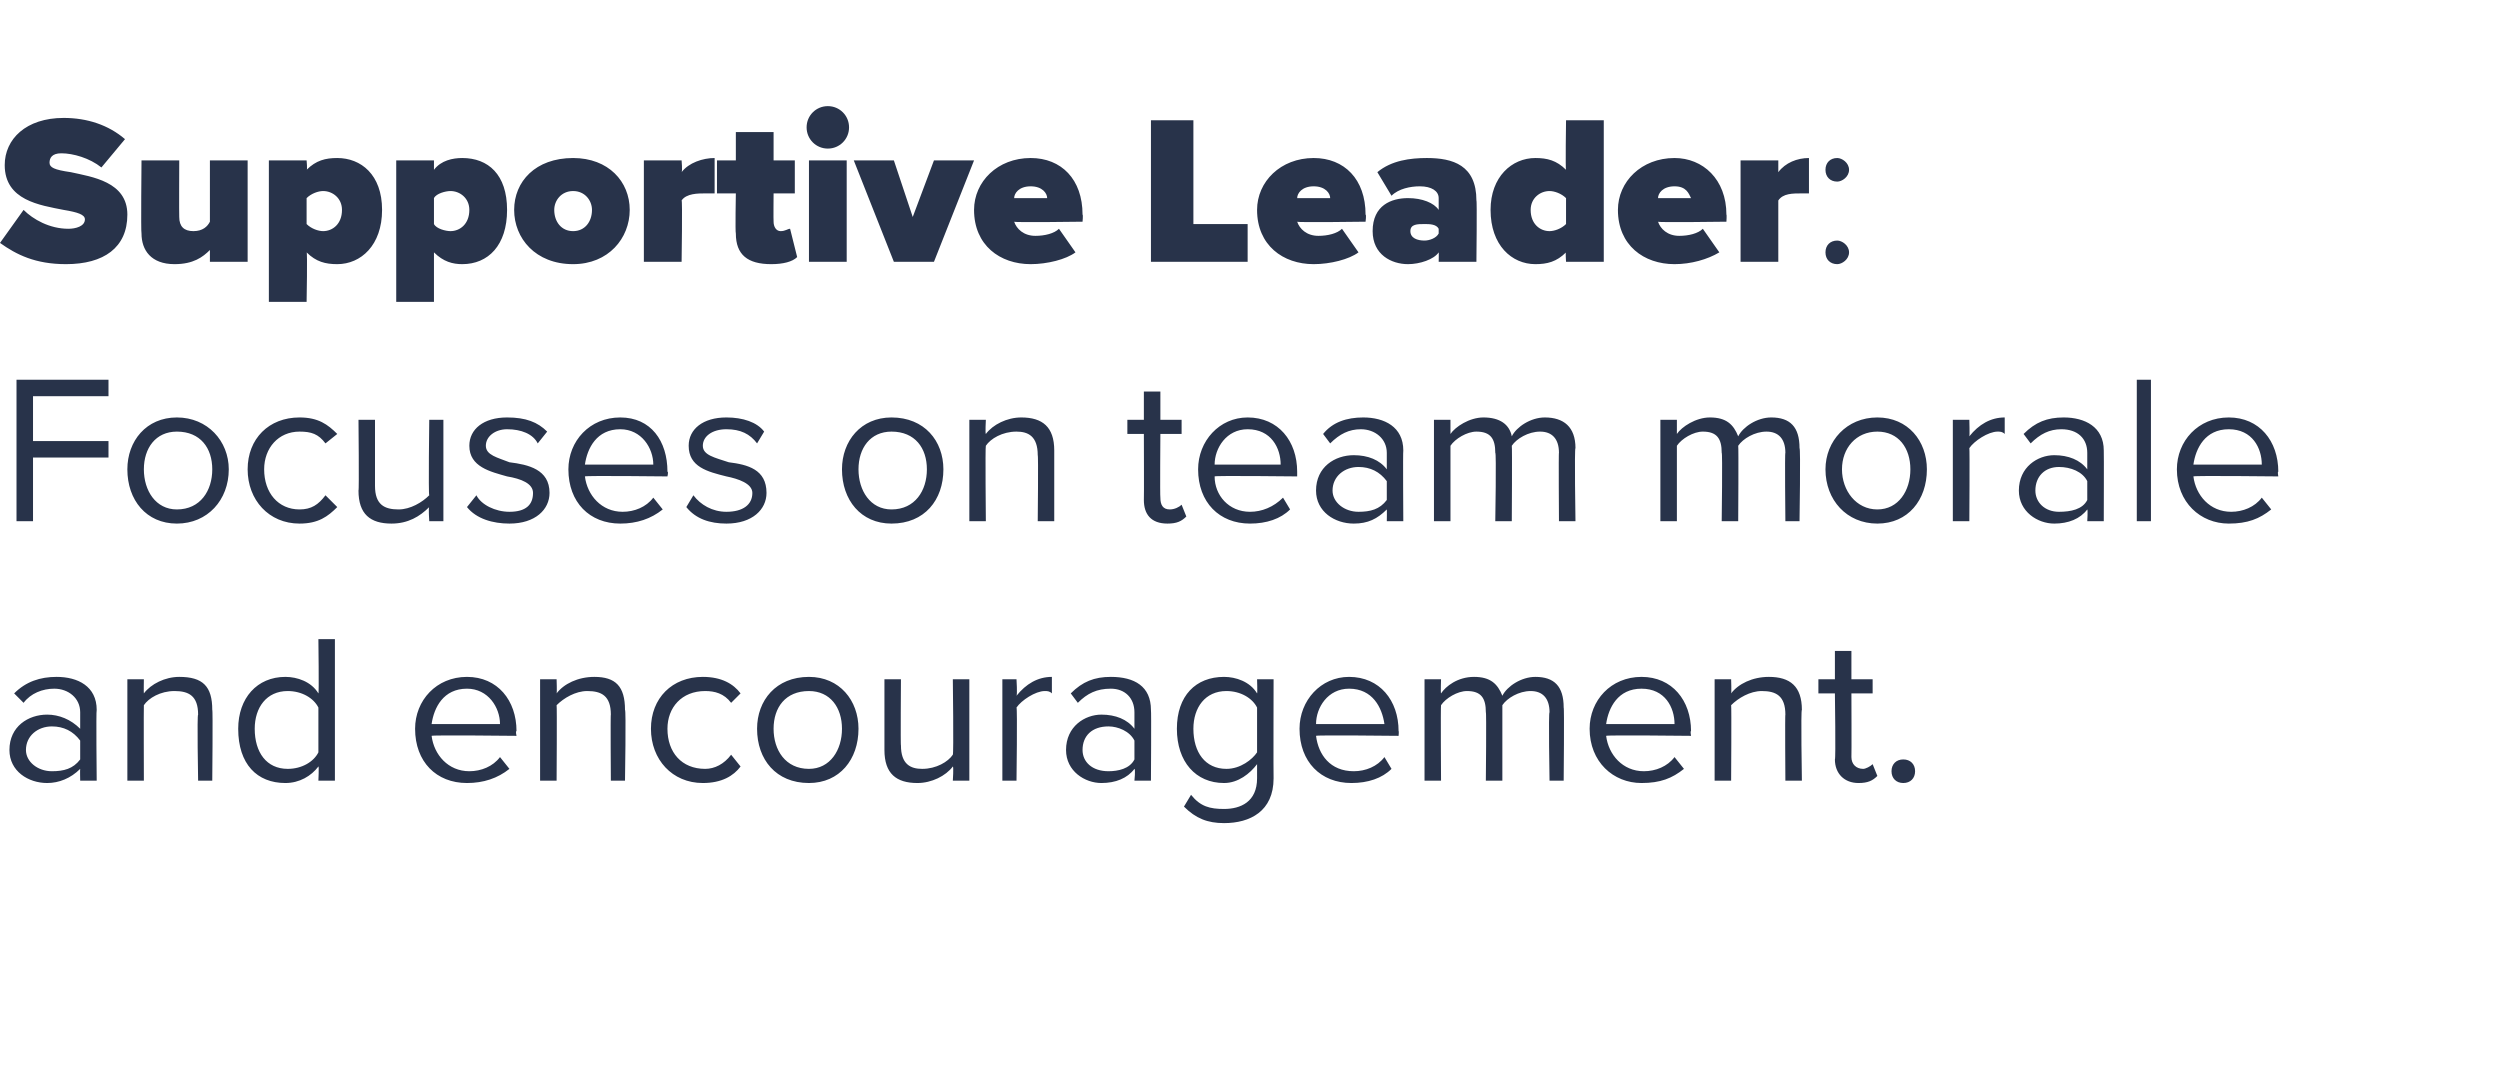
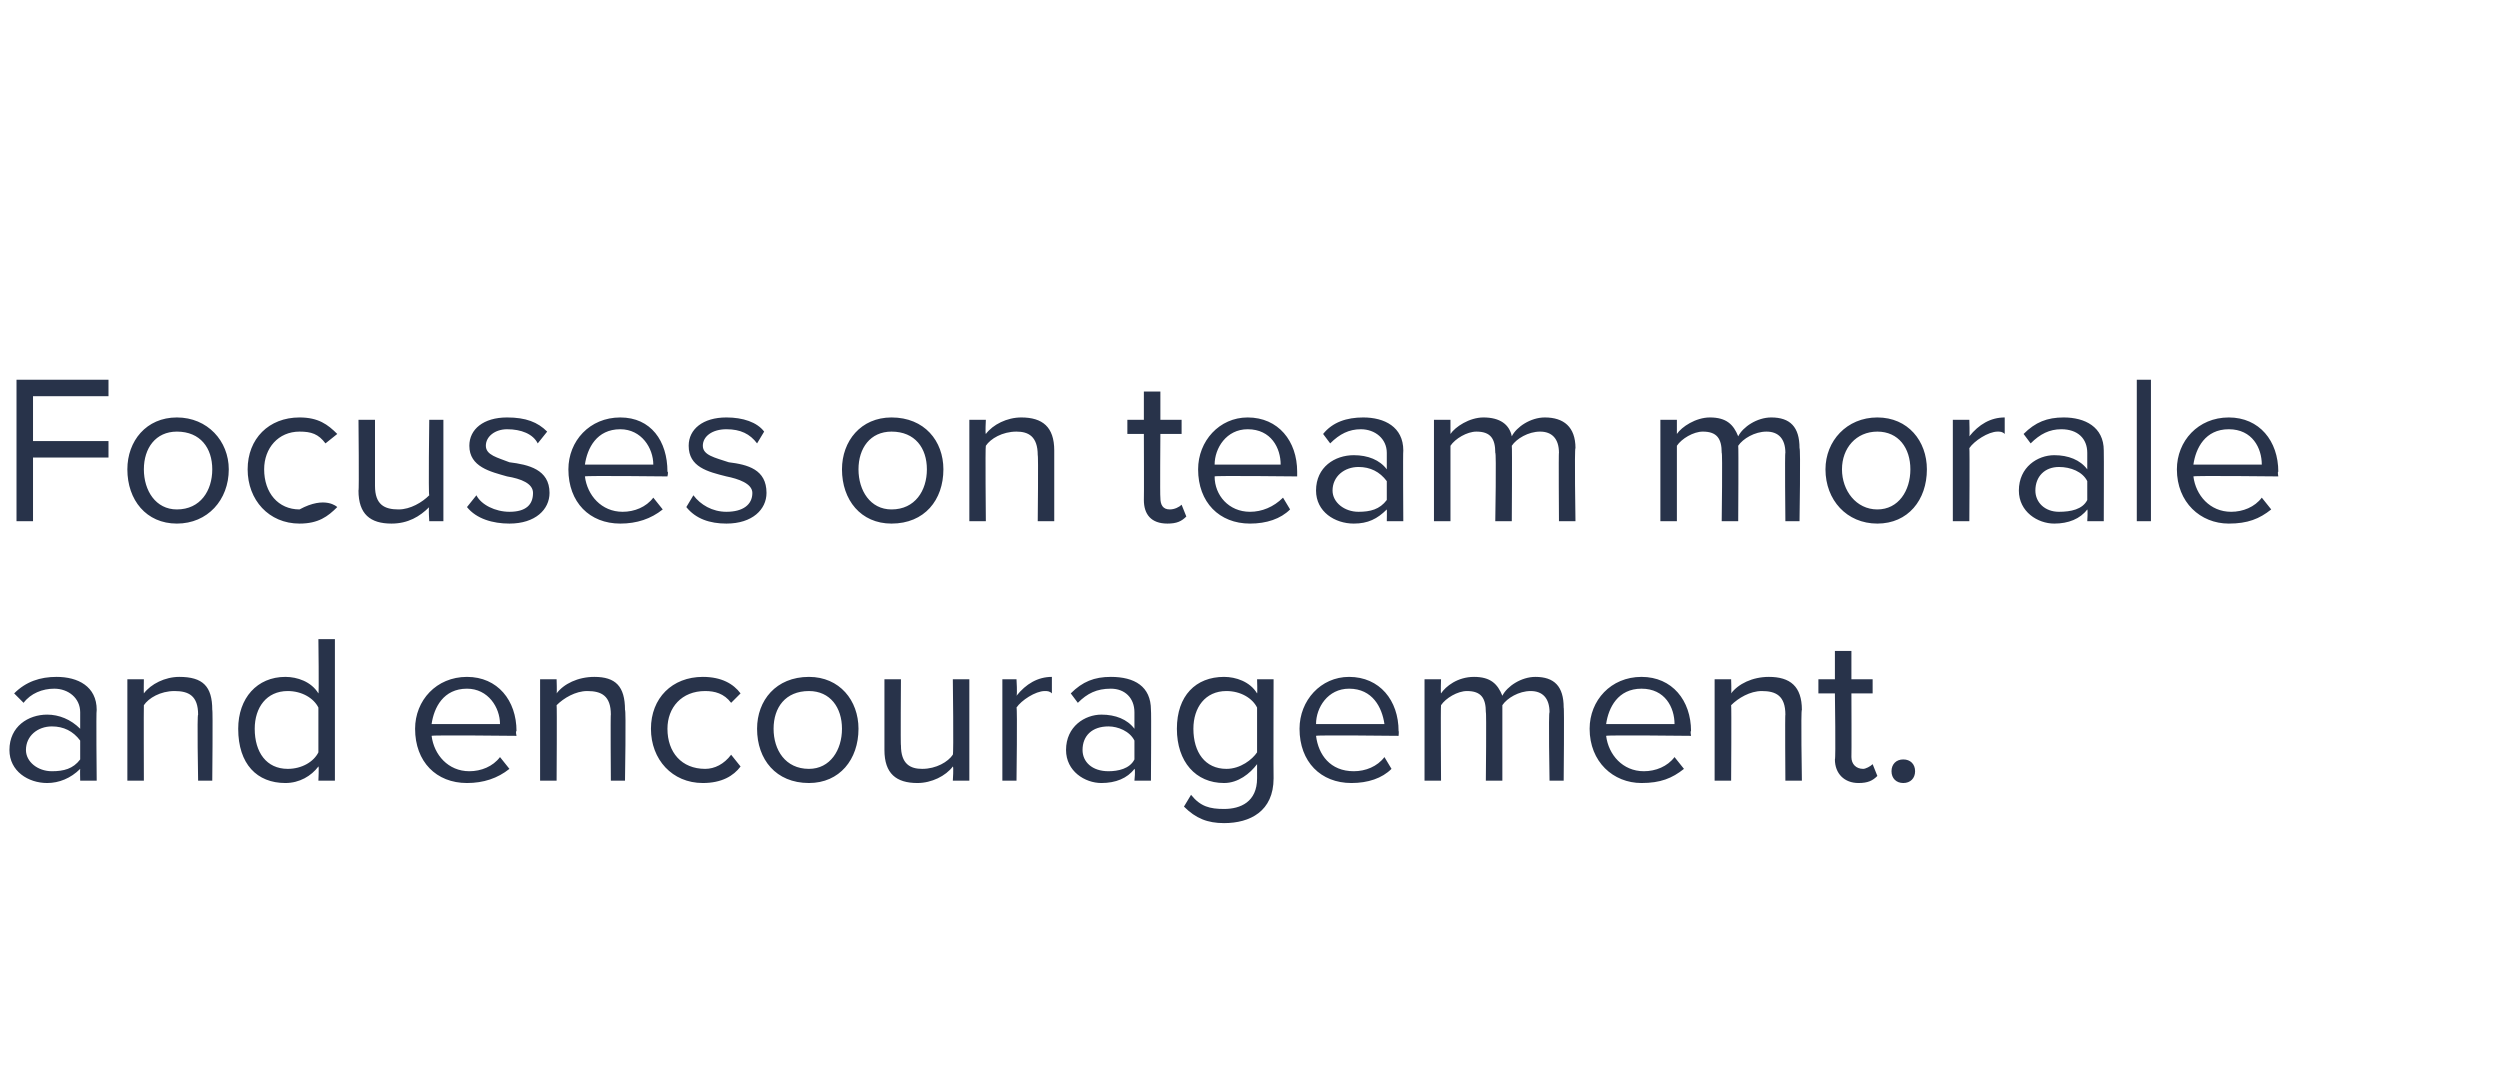
<svg xmlns="http://www.w3.org/2000/svg" version="1.1" width="106px" height="45.9px" viewBox="0 -4 106 45.9" style="top:-4px">
  <desc>Supportive Leader: Focuses on team morale and encouragement.</desc>
  <defs />
  <g id="Polygon83088">
    <path d="M 3.4 29.1 C 3.4 29.1 3.39 28.62 3.4 28.6 C 3 29 2.5 29.2 2 29.2 C 1.2 29.2 0.4 28.7 0.4 27.8 C 0.4 26.8 1.2 26.3 2 26.3 C 2.5 26.3 3 26.5 3.4 26.9 C 3.4 26.9 3.4 26.2 3.4 26.2 C 3.4 25.6 2.9 25.2 2.3 25.2 C 1.8 25.2 1.3 25.4 1 25.8 C 1 25.8 0.6 25.4 0.6 25.4 C 1.1 24.9 1.7 24.7 2.4 24.7 C 3.3 24.7 4.1 25.1 4.1 26.1 C 4.07 26.12 4.1 29.1 4.1 29.1 L 3.4 29.1 Z M 3.4 27.4 C 3.1 27 2.7 26.8 2.2 26.8 C 1.6 26.8 1.1 27.2 1.1 27.8 C 1.1 28.3 1.6 28.7 2.2 28.7 C 2.7 28.7 3.1 28.6 3.4 28.2 C 3.4 28.2 3.4 27.4 3.4 27.4 Z M 8.4 29.1 C 8.4 29.1 8.35 26.27 8.4 26.3 C 8.4 25.5 8 25.3 7.4 25.3 C 6.8 25.3 6.3 25.6 6.1 25.9 C 6.09 25.93 6.1 29.1 6.1 29.1 L 5.4 29.1 L 5.4 24.8 L 6.1 24.8 C 6.1 24.8 6.09 25.39 6.1 25.4 C 6.4 25 7 24.7 7.6 24.7 C 8.6 24.7 9 25.1 9 26.1 C 9.03 26.06 9 29.1 9 29.1 L 8.4 29.1 Z M 13.5 29.1 C 13.5 29.1 13.53 28.46 13.5 28.5 C 13.2 28.9 12.7 29.2 12.1 29.2 C 10.9 29.2 10.1 28.4 10.1 26.9 C 10.1 25.6 10.9 24.7 12.1 24.7 C 12.6 24.7 13.2 24.9 13.5 25.4 C 13.53 25.42 13.5 23.1 13.5 23.1 L 14.2 23.1 L 14.2 29.1 L 13.5 29.1 Z M 13.5 26 C 13.3 25.6 12.8 25.3 12.2 25.3 C 11.3 25.3 10.8 26 10.8 26.9 C 10.8 27.9 11.3 28.6 12.2 28.6 C 12.8 28.6 13.3 28.3 13.5 27.9 C 13.5 27.9 13.5 26 13.5 26 Z M 19.8 24.7 C 21.1 24.7 21.9 25.7 21.9 27 C 21.85 26.99 21.9 27.2 21.9 27.2 C 21.9 27.2 18.33 27.16 18.3 27.2 C 18.4 28 19 28.7 19.9 28.7 C 20.4 28.7 20.9 28.5 21.2 28.1 C 21.2 28.1 21.6 28.6 21.6 28.6 C 21.1 29 20.5 29.2 19.8 29.2 C 18.5 29.2 17.6 28.3 17.6 26.9 C 17.6 25.7 18.5 24.7 19.8 24.7 Z M 18.3 26.7 C 18.3 26.7 21.2 26.7 21.2 26.7 C 21.2 26 20.7 25.2 19.8 25.2 C 18.8 25.2 18.4 26 18.3 26.7 Z M 25.9 29.1 C 25.9 29.1 25.88 26.27 25.9 26.3 C 25.9 25.5 25.5 25.3 24.9 25.3 C 24.4 25.3 23.9 25.6 23.6 25.9 C 23.62 25.93 23.6 29.1 23.6 29.1 L 22.9 29.1 L 22.9 24.8 L 23.6 24.8 C 23.6 24.8 23.62 25.39 23.6 25.4 C 23.9 25 24.5 24.7 25.2 24.7 C 26.1 24.7 26.5 25.1 26.5 26.1 C 26.55 26.06 26.5 29.1 26.5 29.1 L 25.9 29.1 Z M 29.8 24.7 C 30.6 24.7 31.1 25 31.4 25.4 C 31.4 25.4 31 25.8 31 25.8 C 30.7 25.4 30.3 25.3 29.9 25.3 C 28.9 25.3 28.3 26 28.3 26.9 C 28.3 27.9 28.9 28.6 29.9 28.6 C 30.3 28.6 30.7 28.4 31 28 C 31 28 31.4 28.5 31.4 28.5 C 31.1 28.9 30.6 29.2 29.8 29.2 C 28.5 29.2 27.6 28.2 27.6 26.9 C 27.6 25.6 28.5 24.7 29.8 24.7 Z M 32.1 26.9 C 32.1 25.7 32.9 24.7 34.3 24.7 C 35.6 24.7 36.4 25.7 36.4 26.9 C 36.4 28.2 35.6 29.2 34.3 29.2 C 32.9 29.2 32.1 28.2 32.1 26.9 Z M 35.7 26.9 C 35.7 26 35.2 25.3 34.3 25.3 C 33.3 25.3 32.8 26 32.8 26.9 C 32.8 27.8 33.3 28.6 34.3 28.6 C 35.2 28.6 35.7 27.8 35.7 26.9 Z M 40.4 29.1 C 40.4 29.1 40.44 28.5 40.4 28.5 C 40.1 28.9 39.5 29.2 38.9 29.2 C 38 29.2 37.5 28.8 37.5 27.8 C 37.5 27.83 37.5 24.8 37.5 24.8 L 38.2 24.8 C 38.2 24.8 38.18 27.63 38.2 27.6 C 38.2 28.4 38.6 28.6 39.1 28.6 C 39.7 28.6 40.2 28.3 40.4 28 C 40.44 27.96 40.4 24.8 40.4 24.8 L 41.1 24.8 L 41.1 29.1 L 40.4 29.1 Z M 42.5 29.1 L 42.5 24.8 L 43.1 24.8 C 43.1 24.8 43.14 25.46 43.1 25.5 C 43.5 25 44 24.7 44.6 24.7 C 44.6 24.7 44.6 25.4 44.6 25.4 C 44.5 25.3 44.4 25.3 44.3 25.3 C 43.9 25.3 43.3 25.7 43.1 26 C 43.14 26.03 43.1 29.1 43.1 29.1 L 42.5 29.1 Z M 48.1 29.1 C 48.1 29.1 48.15 28.62 48.1 28.6 C 47.8 29 47.3 29.2 46.7 29.2 C 46 29.2 45.2 28.7 45.2 27.8 C 45.2 26.8 46 26.3 46.7 26.3 C 47.3 26.3 47.8 26.5 48.1 26.9 C 48.1 26.9 48.1 26.2 48.1 26.2 C 48.1 25.6 47.7 25.2 47.1 25.2 C 46.5 25.2 46.1 25.4 45.7 25.8 C 45.7 25.8 45.4 25.4 45.4 25.4 C 45.9 24.9 46.4 24.7 47.1 24.7 C 48.1 24.7 48.8 25.1 48.8 26.1 C 48.82 26.12 48.8 29.1 48.8 29.1 L 48.1 29.1 Z M 48.1 27.4 C 47.9 27 47.4 26.8 47 26.8 C 46.3 26.8 45.9 27.2 45.9 27.8 C 45.9 28.3 46.3 28.7 47 28.7 C 47.4 28.7 47.9 28.6 48.1 28.2 C 48.1 28.2 48.1 27.4 48.1 27.4 Z M 50.5 29.7 C 50.9 30.2 51.3 30.3 51.9 30.3 C 52.6 30.3 53.3 30 53.3 29 C 53.3 29 53.3 28.4 53.3 28.4 C 53 28.8 52.5 29.2 51.9 29.2 C 50.7 29.2 49.9 28.3 49.9 26.9 C 49.9 25.5 50.7 24.7 51.9 24.7 C 52.4 24.7 53 24.9 53.3 25.4 C 53.32 25.42 53.3 24.8 53.3 24.8 L 54 24.8 C 54 24.8 53.99 28.98 54 29 C 54 30.4 53 30.9 51.9 30.9 C 51.2 30.9 50.7 30.7 50.2 30.2 C 50.2 30.2 50.5 29.7 50.5 29.7 Z M 53.3 26 C 53.1 25.6 52.6 25.3 52 25.3 C 51.1 25.3 50.6 26 50.6 26.9 C 50.6 27.9 51.1 28.6 52 28.6 C 52.6 28.6 53.1 28.2 53.3 27.9 C 53.3 27.9 53.3 26 53.3 26 Z M 57.2 24.7 C 58.5 24.7 59.3 25.7 59.3 27 C 59.32 26.99 59.3 27.2 59.3 27.2 C 59.3 27.2 55.8 27.16 55.8 27.2 C 55.9 28 56.4 28.7 57.4 28.7 C 57.9 28.7 58.4 28.5 58.7 28.1 C 58.7 28.1 59 28.6 59 28.6 C 58.6 29 58 29.2 57.3 29.2 C 56 29.2 55.1 28.3 55.1 26.9 C 55.1 25.7 56 24.7 57.2 24.7 Z M 55.8 26.7 C 55.8 26.7 58.7 26.7 58.7 26.7 C 58.6 26 58.2 25.2 57.2 25.2 C 56.3 25.2 55.8 26 55.8 26.7 Z M 65.7 29.1 C 65.7 29.1 65.65 26.16 65.7 26.2 C 65.7 25.6 65.4 25.3 64.9 25.3 C 64.4 25.3 63.9 25.6 63.7 25.9 C 63.7 25.92 63.7 29.1 63.7 29.1 L 63 29.1 C 63 29.1 63.03 26.16 63 26.2 C 63 25.6 62.8 25.3 62.2 25.3 C 61.8 25.3 61.3 25.6 61.1 25.9 C 61.08 25.93 61.1 29.1 61.1 29.1 L 60.4 29.1 L 60.4 24.8 L 61.1 24.8 C 61.1 24.8 61.08 25.39 61.1 25.4 C 61.3 25.1 61.8 24.7 62.5 24.7 C 63.2 24.7 63.5 25 63.7 25.5 C 63.9 25.1 64.5 24.7 65.1 24.7 C 65.9 24.7 66.3 25.1 66.3 26 C 66.33 25.97 66.3 29.1 66.3 29.1 L 65.7 29.1 Z M 69.6 24.7 C 70.9 24.7 71.7 25.7 71.7 27 C 71.66 26.99 71.7 27.2 71.7 27.2 C 71.7 27.2 68.14 27.16 68.1 27.2 C 68.2 28 68.8 28.7 69.7 28.7 C 70.2 28.7 70.7 28.5 71 28.1 C 71 28.1 71.4 28.6 71.4 28.6 C 70.9 29 70.4 29.2 69.6 29.2 C 68.4 29.2 67.4 28.3 67.4 26.9 C 67.4 25.7 68.3 24.7 69.6 24.7 Z M 68.1 26.7 C 68.1 26.7 71 26.7 71 26.7 C 71 26 70.6 25.2 69.6 25.2 C 68.6 25.2 68.2 26 68.1 26.7 Z M 75.7 29.1 C 75.7 29.1 75.68 26.27 75.7 26.3 C 75.7 25.5 75.3 25.3 74.7 25.3 C 74.2 25.3 73.7 25.6 73.4 25.9 C 73.42 25.93 73.4 29.1 73.4 29.1 L 72.7 29.1 L 72.7 24.8 L 73.4 24.8 C 73.4 24.8 73.42 25.39 73.4 25.4 C 73.7 25 74.3 24.7 75 24.7 C 75.9 24.7 76.4 25.1 76.4 26.1 C 76.35 26.06 76.4 29.1 76.4 29.1 L 75.7 29.1 Z M 77.8 28.2 C 77.84 28.2 77.8 25.4 77.8 25.4 L 77.1 25.4 L 77.1 24.8 L 77.8 24.8 L 77.8 23.6 L 78.5 23.6 L 78.5 24.8 L 79.4 24.8 L 79.4 25.4 L 78.5 25.4 C 78.5 25.4 78.51 28.06 78.5 28.1 C 78.5 28.4 78.7 28.6 79 28.6 C 79.1 28.6 79.3 28.5 79.4 28.4 C 79.4 28.4 79.6 28.9 79.6 28.9 C 79.4 29.1 79.2 29.2 78.8 29.2 C 78.2 29.2 77.8 28.8 77.8 28.2 Z M 80.7 28.2 C 81 28.2 81.2 28.4 81.2 28.7 C 81.2 29 81 29.2 80.7 29.2 C 80.4 29.2 80.2 29 80.2 28.7 C 80.2 28.4 80.4 28.2 80.7 28.2 Z " stroke="none" fill="#28334a" />
  </g>
  <g id="Polygon83087">
-     <path d="M 0.7 18.1 L 0.7 12.1 L 4.6 12.1 L 4.6 12.8 L 1.4 12.8 L 1.4 14.7 L 4.6 14.7 L 4.6 15.4 L 1.4 15.4 L 1.4 18.1 L 0.7 18.1 Z M 5.4 15.9 C 5.4 14.7 6.2 13.7 7.5 13.7 C 8.8 13.7 9.7 14.7 9.7 15.9 C 9.7 17.2 8.8 18.2 7.5 18.2 C 6.2 18.2 5.4 17.2 5.4 15.9 Z M 9 15.9 C 9 15 8.5 14.3 7.5 14.3 C 6.6 14.3 6.1 15 6.1 15.9 C 6.1 16.8 6.6 17.6 7.5 17.6 C 8.5 17.6 9 16.8 9 15.9 Z M 12.7 13.7 C 13.5 13.7 13.9 14 14.3 14.4 C 14.3 14.4 13.8 14.8 13.8 14.8 C 13.5 14.4 13.2 14.3 12.7 14.3 C 11.8 14.3 11.2 15 11.2 15.9 C 11.2 16.9 11.8 17.6 12.7 17.6 C 13.2 17.6 13.5 17.4 13.8 17 C 13.8 17 14.3 17.5 14.3 17.5 C 13.9 17.9 13.5 18.2 12.7 18.2 C 11.4 18.2 10.5 17.2 10.5 15.9 C 10.5 14.6 11.4 13.7 12.7 13.7 Z M 18.2 18.1 C 18.2 18.1 18.16 17.5 18.2 17.5 C 17.8 17.9 17.3 18.2 16.6 18.2 C 15.7 18.2 15.2 17.8 15.2 16.8 C 15.23 16.83 15.2 13.8 15.2 13.8 L 15.9 13.8 C 15.9 13.8 15.9 16.63 15.9 16.6 C 15.9 17.4 16.3 17.6 16.9 17.6 C 17.4 17.6 17.9 17.3 18.2 17 C 18.16 16.96 18.2 13.8 18.2 13.8 L 18.8 13.8 L 18.8 18.1 L 18.2 18.1 Z M 20.2 17 C 20.4 17.4 21 17.7 21.6 17.7 C 22.3 17.7 22.6 17.4 22.6 16.9 C 22.6 16.5 22.1 16.3 21.5 16.2 C 20.8 16 19.9 15.8 19.9 14.9 C 19.9 14.2 20.5 13.7 21.5 13.7 C 22.3 13.7 22.8 13.9 23.2 14.3 C 23.2 14.3 22.8 14.8 22.8 14.8 C 22.6 14.4 22.1 14.2 21.5 14.2 C 21 14.2 20.6 14.5 20.6 14.9 C 20.6 15.3 21.1 15.4 21.6 15.6 C 22.4 15.7 23.3 15.9 23.3 16.9 C 23.3 17.6 22.7 18.2 21.6 18.2 C 20.9 18.2 20.2 18 19.8 17.5 C 19.8 17.5 20.2 17 20.2 17 Z M 26.3 13.7 C 27.6 13.7 28.3 14.7 28.3 16 C 28.35 15.99 28.3 16.2 28.3 16.2 C 28.3 16.2 24.83 16.16 24.8 16.2 C 24.9 17 25.5 17.7 26.4 17.7 C 26.9 17.7 27.4 17.5 27.7 17.1 C 27.7 17.1 28.1 17.6 28.1 17.6 C 27.6 18 27 18.2 26.3 18.2 C 25 18.2 24.1 17.3 24.1 15.9 C 24.1 14.7 25 13.7 26.3 13.7 Z M 24.8 15.7 C 24.8 15.7 27.7 15.7 27.7 15.7 C 27.7 15 27.2 14.2 26.3 14.2 C 25.3 14.2 24.9 15 24.8 15.7 Z M 29.4 17 C 29.7 17.4 30.2 17.7 30.8 17.7 C 31.5 17.7 31.9 17.4 31.9 16.9 C 31.9 16.5 31.3 16.3 30.8 16.2 C 30 16 29.2 15.8 29.2 14.9 C 29.2 14.2 29.8 13.7 30.8 13.7 C 31.5 13.7 32.1 13.9 32.4 14.3 C 32.4 14.3 32.1 14.8 32.1 14.8 C 31.8 14.4 31.4 14.2 30.8 14.2 C 30.2 14.2 29.8 14.5 29.8 14.9 C 29.8 15.3 30.3 15.4 30.9 15.6 C 31.7 15.7 32.5 15.9 32.5 16.9 C 32.5 17.6 31.9 18.2 30.8 18.2 C 30.1 18.2 29.5 18 29.1 17.5 C 29.1 17.5 29.4 17 29.4 17 Z M 35.7 15.9 C 35.7 14.7 36.5 13.7 37.8 13.7 C 39.2 13.7 40 14.7 40 15.9 C 40 17.2 39.2 18.2 37.8 18.2 C 36.5 18.2 35.7 17.2 35.7 15.9 Z M 39.3 15.9 C 39.3 15 38.8 14.3 37.8 14.3 C 36.9 14.3 36.4 15 36.4 15.9 C 36.4 16.8 36.9 17.6 37.8 17.6 C 38.8 17.6 39.3 16.8 39.3 15.9 Z M 44 18.1 C 44 18.1 44.03 15.27 44 15.3 C 44 14.5 43.6 14.3 43.1 14.3 C 42.5 14.3 42 14.6 41.8 14.9 C 41.77 14.93 41.8 18.1 41.8 18.1 L 41.1 18.1 L 41.1 13.8 L 41.8 13.8 C 41.8 13.8 41.77 14.39 41.8 14.4 C 42.1 14 42.7 13.7 43.3 13.7 C 44.2 13.7 44.7 14.1 44.7 15.1 C 44.7 15.06 44.7 18.1 44.7 18.1 L 44 18.1 Z M 48.5 17.2 C 48.51 17.2 48.5 14.4 48.5 14.4 L 47.8 14.4 L 47.8 13.8 L 48.5 13.8 L 48.5 12.6 L 49.2 12.6 L 49.2 13.8 L 50.1 13.8 L 50.1 14.4 L 49.2 14.4 C 49.2 14.4 49.18 17.06 49.2 17.1 C 49.2 17.4 49.3 17.6 49.6 17.6 C 49.8 17.6 50 17.5 50.1 17.4 C 50.1 17.4 50.3 17.9 50.3 17.9 C 50.1 18.1 49.9 18.2 49.5 18.2 C 48.8 18.2 48.5 17.8 48.5 17.2 Z M 52.9 13.7 C 54.2 13.7 55 14.7 55 16 C 55 15.99 55 16.2 55 16.2 C 55 16.2 51.48 16.16 51.5 16.2 C 51.5 17 52.1 17.7 53 17.7 C 53.5 17.7 54 17.5 54.4 17.1 C 54.4 17.1 54.7 17.6 54.7 17.6 C 54.3 18 53.7 18.2 53 18.2 C 51.7 18.2 50.8 17.3 50.8 15.9 C 50.8 14.7 51.7 13.7 52.9 13.7 Z M 51.5 15.7 C 51.5 15.7 54.3 15.7 54.3 15.7 C 54.3 15 53.9 14.2 52.9 14.2 C 52 14.2 51.5 15 51.5 15.7 Z M 58.8 18.1 C 58.8 18.1 58.81 17.62 58.8 17.6 C 58.4 18 58 18.2 57.4 18.2 C 56.6 18.2 55.8 17.7 55.8 16.8 C 55.8 15.8 56.6 15.3 57.4 15.3 C 58 15.3 58.5 15.5 58.8 15.9 C 58.8 15.9 58.8 15.2 58.8 15.2 C 58.8 14.6 58.3 14.2 57.7 14.2 C 57.2 14.2 56.8 14.4 56.4 14.8 C 56.4 14.8 56.1 14.4 56.1 14.4 C 56.5 13.9 57.1 13.7 57.8 13.7 C 58.7 13.7 59.5 14.1 59.5 15.1 C 59.48 15.12 59.5 18.1 59.5 18.1 L 58.8 18.1 Z M 58.8 16.4 C 58.5 16 58.1 15.8 57.6 15.8 C 57 15.8 56.5 16.2 56.5 16.8 C 56.5 17.3 57 17.7 57.6 17.7 C 58.1 17.7 58.5 17.6 58.8 17.2 C 58.8 17.2 58.8 16.4 58.8 16.4 Z M 66.1 18.1 C 66.1 18.1 66.08 15.16 66.1 15.2 C 66.1 14.6 65.8 14.3 65.3 14.3 C 64.8 14.3 64.3 14.6 64.1 14.9 C 64.12 14.92 64.1 18.1 64.1 18.1 L 63.4 18.1 C 63.4 18.1 63.45 15.16 63.4 15.2 C 63.4 14.6 63.2 14.3 62.6 14.3 C 62.2 14.3 61.7 14.6 61.5 14.9 C 61.5 14.93 61.5 18.1 61.5 18.1 L 60.8 18.1 L 60.8 13.8 L 61.5 13.8 C 61.5 13.8 61.5 14.39 61.5 14.4 C 61.7 14.1 62.3 13.7 62.9 13.7 C 63.6 13.7 64 14 64.1 14.5 C 64.3 14.1 64.9 13.7 65.5 13.7 C 66.3 13.7 66.8 14.1 66.8 15 C 66.75 14.97 66.8 18.1 66.8 18.1 L 66.1 18.1 Z M 75.7 18.1 C 75.7 18.1 75.67 15.16 75.7 15.2 C 75.7 14.6 75.4 14.3 74.9 14.3 C 74.4 14.3 73.9 14.6 73.7 14.9 C 73.72 14.92 73.7 18.1 73.7 18.1 L 73 18.1 C 73 18.1 73.04 15.16 73 15.2 C 73 14.6 72.8 14.3 72.2 14.3 C 71.8 14.3 71.3 14.6 71.1 14.9 C 71.1 14.93 71.1 18.1 71.1 18.1 L 70.4 18.1 L 70.4 13.8 L 71.1 13.8 C 71.1 13.8 71.1 14.39 71.1 14.4 C 71.3 14.1 71.9 13.7 72.5 13.7 C 73.2 13.7 73.5 14 73.7 14.5 C 73.9 14.1 74.5 13.7 75.1 13.7 C 75.9 13.7 76.3 14.1 76.3 15 C 76.35 14.97 76.3 18.1 76.3 18.1 L 75.7 18.1 Z M 77.4 15.9 C 77.4 14.7 78.3 13.7 79.6 13.7 C 80.9 13.7 81.7 14.7 81.7 15.9 C 81.7 17.2 80.9 18.2 79.6 18.2 C 78.3 18.2 77.4 17.2 77.4 15.9 Z M 81 15.9 C 81 15 80.5 14.3 79.6 14.3 C 78.7 14.3 78.1 15 78.1 15.9 C 78.1 16.8 78.7 17.6 79.6 17.6 C 80.5 17.6 81 16.8 81 15.9 Z M 82.8 18.1 L 82.8 13.8 L 83.5 13.8 C 83.5 13.8 83.52 14.46 83.5 14.5 C 83.9 14 84.4 13.7 85 13.7 C 85 13.7 85 14.4 85 14.4 C 84.9 14.3 84.8 14.3 84.7 14.3 C 84.3 14.3 83.7 14.7 83.5 15 C 83.52 15.03 83.5 18.1 83.5 18.1 L 82.8 18.1 Z M 88.5 18.1 C 88.5 18.1 88.53 17.62 88.5 17.6 C 88.2 18 87.7 18.2 87.1 18.2 C 86.4 18.2 85.6 17.7 85.6 16.8 C 85.6 15.8 86.4 15.3 87.1 15.3 C 87.7 15.3 88.2 15.5 88.5 15.9 C 88.5 15.9 88.5 15.2 88.5 15.2 C 88.5 14.6 88.1 14.2 87.4 14.2 C 86.9 14.2 86.5 14.4 86.1 14.8 C 86.1 14.8 85.8 14.4 85.8 14.4 C 86.3 13.9 86.8 13.7 87.5 13.7 C 88.4 13.7 89.2 14.1 89.2 15.1 C 89.21 15.12 89.2 18.1 89.2 18.1 L 88.5 18.1 Z M 88.5 16.4 C 88.3 16 87.8 15.8 87.3 15.8 C 86.7 15.8 86.3 16.2 86.3 16.8 C 86.3 17.3 86.7 17.7 87.3 17.7 C 87.8 17.7 88.3 17.6 88.5 17.2 C 88.5 17.2 88.5 16.4 88.5 16.4 Z M 90.6 18.1 L 90.6 12.1 L 91.2 12.1 L 91.2 18.1 L 90.6 18.1 Z M 94.5 13.7 C 95.8 13.7 96.6 14.7 96.6 16 C 96.56 15.99 96.6 16.2 96.6 16.2 C 96.6 16.2 93.04 16.16 93 16.2 C 93.1 17 93.7 17.7 94.6 17.7 C 95.1 17.7 95.6 17.5 95.9 17.1 C 95.9 17.1 96.3 17.6 96.3 17.6 C 95.8 18 95.3 18.2 94.5 18.2 C 93.3 18.2 92.3 17.3 92.3 15.9 C 92.3 14.7 93.2 13.7 94.5 13.7 Z M 93 15.7 C 93 15.7 95.9 15.7 95.9 15.7 C 95.9 15 95.5 14.2 94.5 14.2 C 93.5 14.2 93.1 15 93 15.7 Z " stroke="none" fill="#28334a" />
+     <path d="M 0.7 18.1 L 0.7 12.1 L 4.6 12.1 L 4.6 12.8 L 1.4 12.8 L 1.4 14.7 L 4.6 14.7 L 4.6 15.4 L 1.4 15.4 L 1.4 18.1 L 0.7 18.1 Z M 5.4 15.9 C 5.4 14.7 6.2 13.7 7.5 13.7 C 8.8 13.7 9.7 14.7 9.7 15.9 C 9.7 17.2 8.8 18.2 7.5 18.2 C 6.2 18.2 5.4 17.2 5.4 15.9 Z M 9 15.9 C 9 15 8.5 14.3 7.5 14.3 C 6.6 14.3 6.1 15 6.1 15.9 C 6.1 16.8 6.6 17.6 7.5 17.6 C 8.5 17.6 9 16.8 9 15.9 Z M 12.7 13.7 C 13.5 13.7 13.9 14 14.3 14.4 C 14.3 14.4 13.8 14.8 13.8 14.8 C 13.5 14.4 13.2 14.3 12.7 14.3 C 11.8 14.3 11.2 15 11.2 15.9 C 11.2 16.9 11.8 17.6 12.7 17.6 C 13.8 17 14.3 17.5 14.3 17.5 C 13.9 17.9 13.5 18.2 12.7 18.2 C 11.4 18.2 10.5 17.2 10.5 15.9 C 10.5 14.6 11.4 13.7 12.7 13.7 Z M 18.2 18.1 C 18.2 18.1 18.16 17.5 18.2 17.5 C 17.8 17.9 17.3 18.2 16.6 18.2 C 15.7 18.2 15.2 17.8 15.2 16.8 C 15.23 16.83 15.2 13.8 15.2 13.8 L 15.9 13.8 C 15.9 13.8 15.9 16.63 15.9 16.6 C 15.9 17.4 16.3 17.6 16.9 17.6 C 17.4 17.6 17.9 17.3 18.2 17 C 18.16 16.96 18.2 13.8 18.2 13.8 L 18.8 13.8 L 18.8 18.1 L 18.2 18.1 Z M 20.2 17 C 20.4 17.4 21 17.7 21.6 17.7 C 22.3 17.7 22.6 17.4 22.6 16.9 C 22.6 16.5 22.1 16.3 21.5 16.2 C 20.8 16 19.9 15.8 19.9 14.9 C 19.9 14.2 20.5 13.7 21.5 13.7 C 22.3 13.7 22.8 13.9 23.2 14.3 C 23.2 14.3 22.8 14.8 22.8 14.8 C 22.6 14.4 22.1 14.2 21.5 14.2 C 21 14.2 20.6 14.5 20.6 14.9 C 20.6 15.3 21.1 15.4 21.6 15.6 C 22.4 15.7 23.3 15.9 23.3 16.9 C 23.3 17.6 22.7 18.2 21.6 18.2 C 20.9 18.2 20.2 18 19.8 17.5 C 19.8 17.5 20.2 17 20.2 17 Z M 26.3 13.7 C 27.6 13.7 28.3 14.7 28.3 16 C 28.35 15.99 28.3 16.2 28.3 16.2 C 28.3 16.2 24.83 16.16 24.8 16.2 C 24.9 17 25.5 17.7 26.4 17.7 C 26.9 17.7 27.4 17.5 27.7 17.1 C 27.7 17.1 28.1 17.6 28.1 17.6 C 27.6 18 27 18.2 26.3 18.2 C 25 18.2 24.1 17.3 24.1 15.9 C 24.1 14.7 25 13.7 26.3 13.7 Z M 24.8 15.7 C 24.8 15.7 27.7 15.7 27.7 15.7 C 27.7 15 27.2 14.2 26.3 14.2 C 25.3 14.2 24.9 15 24.8 15.7 Z M 29.4 17 C 29.7 17.4 30.2 17.7 30.8 17.7 C 31.5 17.7 31.9 17.4 31.9 16.9 C 31.9 16.5 31.3 16.3 30.8 16.2 C 30 16 29.2 15.8 29.2 14.9 C 29.2 14.2 29.8 13.7 30.8 13.7 C 31.5 13.7 32.1 13.9 32.4 14.3 C 32.4 14.3 32.1 14.8 32.1 14.8 C 31.8 14.4 31.4 14.2 30.8 14.2 C 30.2 14.2 29.8 14.5 29.8 14.9 C 29.8 15.3 30.3 15.4 30.9 15.6 C 31.7 15.7 32.5 15.9 32.5 16.9 C 32.5 17.6 31.9 18.2 30.8 18.2 C 30.1 18.2 29.5 18 29.1 17.5 C 29.1 17.5 29.4 17 29.4 17 Z M 35.7 15.9 C 35.7 14.7 36.5 13.7 37.8 13.7 C 39.2 13.7 40 14.7 40 15.9 C 40 17.2 39.2 18.2 37.8 18.2 C 36.5 18.2 35.7 17.2 35.7 15.9 Z M 39.3 15.9 C 39.3 15 38.8 14.3 37.8 14.3 C 36.9 14.3 36.4 15 36.4 15.9 C 36.4 16.8 36.9 17.6 37.8 17.6 C 38.8 17.6 39.3 16.8 39.3 15.9 Z M 44 18.1 C 44 18.1 44.03 15.27 44 15.3 C 44 14.5 43.6 14.3 43.1 14.3 C 42.5 14.3 42 14.6 41.8 14.9 C 41.77 14.93 41.8 18.1 41.8 18.1 L 41.1 18.1 L 41.1 13.8 L 41.8 13.8 C 41.8 13.8 41.77 14.39 41.8 14.4 C 42.1 14 42.7 13.7 43.3 13.7 C 44.2 13.7 44.7 14.1 44.7 15.1 C 44.7 15.06 44.7 18.1 44.7 18.1 L 44 18.1 Z M 48.5 17.2 C 48.51 17.2 48.5 14.4 48.5 14.4 L 47.8 14.4 L 47.8 13.8 L 48.5 13.8 L 48.5 12.6 L 49.2 12.6 L 49.2 13.8 L 50.1 13.8 L 50.1 14.4 L 49.2 14.4 C 49.2 14.4 49.18 17.06 49.2 17.1 C 49.2 17.4 49.3 17.6 49.6 17.6 C 49.8 17.6 50 17.5 50.1 17.4 C 50.1 17.4 50.3 17.9 50.3 17.9 C 50.1 18.1 49.9 18.2 49.5 18.2 C 48.8 18.2 48.5 17.8 48.5 17.2 Z M 52.9 13.7 C 54.2 13.7 55 14.7 55 16 C 55 15.99 55 16.2 55 16.2 C 55 16.2 51.48 16.16 51.5 16.2 C 51.5 17 52.1 17.7 53 17.7 C 53.5 17.7 54 17.5 54.4 17.1 C 54.4 17.1 54.7 17.6 54.7 17.6 C 54.3 18 53.7 18.2 53 18.2 C 51.7 18.2 50.8 17.3 50.8 15.9 C 50.8 14.7 51.7 13.7 52.9 13.7 Z M 51.5 15.7 C 51.5 15.7 54.3 15.7 54.3 15.7 C 54.3 15 53.9 14.2 52.9 14.2 C 52 14.2 51.5 15 51.5 15.7 Z M 58.8 18.1 C 58.8 18.1 58.81 17.62 58.8 17.6 C 58.4 18 58 18.2 57.4 18.2 C 56.6 18.2 55.8 17.7 55.8 16.8 C 55.8 15.8 56.6 15.3 57.4 15.3 C 58 15.3 58.5 15.5 58.8 15.9 C 58.8 15.9 58.8 15.2 58.8 15.2 C 58.8 14.6 58.3 14.2 57.7 14.2 C 57.2 14.2 56.8 14.4 56.4 14.8 C 56.4 14.8 56.1 14.4 56.1 14.4 C 56.5 13.9 57.1 13.7 57.8 13.7 C 58.7 13.7 59.5 14.1 59.5 15.1 C 59.48 15.12 59.5 18.1 59.5 18.1 L 58.8 18.1 Z M 58.8 16.4 C 58.5 16 58.1 15.8 57.6 15.8 C 57 15.8 56.5 16.2 56.5 16.8 C 56.5 17.3 57 17.7 57.6 17.7 C 58.1 17.7 58.5 17.6 58.8 17.2 C 58.8 17.2 58.8 16.4 58.8 16.4 Z M 66.1 18.1 C 66.1 18.1 66.08 15.16 66.1 15.2 C 66.1 14.6 65.8 14.3 65.3 14.3 C 64.8 14.3 64.3 14.6 64.1 14.9 C 64.12 14.92 64.1 18.1 64.1 18.1 L 63.4 18.1 C 63.4 18.1 63.45 15.16 63.4 15.2 C 63.4 14.6 63.2 14.3 62.6 14.3 C 62.2 14.3 61.7 14.6 61.5 14.9 C 61.5 14.93 61.5 18.1 61.5 18.1 L 60.8 18.1 L 60.8 13.8 L 61.5 13.8 C 61.5 13.8 61.5 14.39 61.5 14.4 C 61.7 14.1 62.3 13.7 62.9 13.7 C 63.6 13.7 64 14 64.1 14.5 C 64.3 14.1 64.9 13.7 65.5 13.7 C 66.3 13.7 66.8 14.1 66.8 15 C 66.75 14.97 66.8 18.1 66.8 18.1 L 66.1 18.1 Z M 75.7 18.1 C 75.7 18.1 75.67 15.16 75.7 15.2 C 75.7 14.6 75.4 14.3 74.9 14.3 C 74.4 14.3 73.9 14.6 73.7 14.9 C 73.72 14.92 73.7 18.1 73.7 18.1 L 73 18.1 C 73 18.1 73.04 15.16 73 15.2 C 73 14.6 72.8 14.3 72.2 14.3 C 71.8 14.3 71.3 14.6 71.1 14.9 C 71.1 14.93 71.1 18.1 71.1 18.1 L 70.4 18.1 L 70.4 13.8 L 71.1 13.8 C 71.1 13.8 71.1 14.39 71.1 14.4 C 71.3 14.1 71.9 13.7 72.5 13.7 C 73.2 13.7 73.5 14 73.7 14.5 C 73.9 14.1 74.5 13.7 75.1 13.7 C 75.9 13.7 76.3 14.1 76.3 15 C 76.35 14.97 76.3 18.1 76.3 18.1 L 75.7 18.1 Z M 77.4 15.9 C 77.4 14.7 78.3 13.7 79.6 13.7 C 80.9 13.7 81.7 14.7 81.7 15.9 C 81.7 17.2 80.9 18.2 79.6 18.2 C 78.3 18.2 77.4 17.2 77.4 15.9 Z M 81 15.9 C 81 15 80.5 14.3 79.6 14.3 C 78.7 14.3 78.1 15 78.1 15.9 C 78.1 16.8 78.7 17.6 79.6 17.6 C 80.5 17.6 81 16.8 81 15.9 Z M 82.8 18.1 L 82.8 13.8 L 83.5 13.8 C 83.5 13.8 83.52 14.46 83.5 14.5 C 83.9 14 84.4 13.7 85 13.7 C 85 13.7 85 14.4 85 14.4 C 84.9 14.3 84.8 14.3 84.7 14.3 C 84.3 14.3 83.7 14.7 83.5 15 C 83.52 15.03 83.5 18.1 83.5 18.1 L 82.8 18.1 Z M 88.5 18.1 C 88.5 18.1 88.53 17.62 88.5 17.6 C 88.2 18 87.7 18.2 87.1 18.2 C 86.4 18.2 85.6 17.7 85.6 16.8 C 85.6 15.8 86.4 15.3 87.1 15.3 C 87.7 15.3 88.2 15.5 88.5 15.9 C 88.5 15.9 88.5 15.2 88.5 15.2 C 88.5 14.6 88.1 14.2 87.4 14.2 C 86.9 14.2 86.5 14.4 86.1 14.8 C 86.1 14.8 85.8 14.4 85.8 14.4 C 86.3 13.9 86.8 13.7 87.5 13.7 C 88.4 13.7 89.2 14.1 89.2 15.1 C 89.21 15.12 89.2 18.1 89.2 18.1 L 88.5 18.1 Z M 88.5 16.4 C 88.3 16 87.8 15.8 87.3 15.8 C 86.7 15.8 86.3 16.2 86.3 16.8 C 86.3 17.3 86.7 17.7 87.3 17.7 C 87.8 17.7 88.3 17.6 88.5 17.2 C 88.5 17.2 88.5 16.4 88.5 16.4 Z M 90.6 18.1 L 90.6 12.1 L 91.2 12.1 L 91.2 18.1 L 90.6 18.1 Z M 94.5 13.7 C 95.8 13.7 96.6 14.7 96.6 16 C 96.56 15.99 96.6 16.2 96.6 16.2 C 96.6 16.2 93.04 16.16 93 16.2 C 93.1 17 93.7 17.7 94.6 17.7 C 95.1 17.7 95.6 17.5 95.9 17.1 C 95.9 17.1 96.3 17.6 96.3 17.6 C 95.8 18 95.3 18.2 94.5 18.2 C 93.3 18.2 92.3 17.3 92.3 15.9 C 92.3 14.7 93.2 13.7 94.5 13.7 Z M 93 15.7 C 93 15.7 95.9 15.7 95.9 15.7 C 95.9 15 95.5 14.2 94.5 14.2 C 93.5 14.2 93.1 15 93 15.7 Z " stroke="none" fill="#28334a" />
  </g>
  <g id="Polygon83086">
-     <path d="M 1 4.9 C 1.4 5.3 2.1 5.7 2.9 5.7 C 3.2 5.7 3.6 5.6 3.6 5.3 C 3.6 5.1 3.3 5 2.7 4.9 C 1.7 4.7 0.2 4.5 0.2 3 C 0.2 1.9 1.1 1 2.7 1 C 3.7 1 4.6 1.3 5.3 1.9 C 5.3 1.9 4.3 3.1 4.3 3.1 C 3.8 2.7 3.1 2.5 2.6 2.5 C 2.2 2.5 2.1 2.7 2.1 2.9 C 2.1 3.1 2.3 3.2 3 3.3 C 3.9 3.5 5.4 3.7 5.4 5.1 C 5.4 6.5 4.4 7.2 2.8 7.2 C 1.5 7.2 0.7 6.8 0 6.3 C 0 6.3 1 4.9 1 4.9 Z M 8.9 7.1 C 8.9 7.1 8.9 6.62 8.9 6.6 C 8.6 6.9 8.2 7.2 7.4 7.2 C 6.4 7.2 6 6.6 6 5.9 C 5.97 5.87 6 2.8 6 2.8 L 7.6 2.8 C 7.6 2.8 7.59 5.18 7.6 5.2 C 7.6 5.6 7.8 5.8 8.2 5.8 C 8.6 5.8 8.8 5.6 8.9 5.4 C 8.9 5.45 8.9 2.8 8.9 2.8 L 10.5 2.8 L 10.5 7.1 L 8.9 7.1 Z M 13 8.8 L 11.4 8.8 L 11.4 2.8 L 13 2.8 C 13 2.8 13.04 3.22 13 3.2 C 13.4 2.8 13.8 2.7 14.3 2.7 C 15.3 2.7 16.2 3.4 16.2 4.9 C 16.2 6.4 15.3 7.2 14.3 7.2 C 13.8 7.2 13.4 7.1 13 6.7 C 13.04 6.65 13 8.8 13 8.8 Z M 13.7 4.1 C 13.5 4.1 13.2 4.2 13 4.4 C 13 4.4 13 5.5 13 5.5 C 13.2 5.7 13.5 5.8 13.7 5.8 C 14.1 5.8 14.5 5.5 14.5 4.9 C 14.5 4.4 14.1 4.1 13.7 4.1 Z M 18.4 8.8 L 16.8 8.8 L 16.8 2.8 L 18.4 2.8 C 18.4 2.8 18.4 3.22 18.4 3.2 C 18.7 2.8 19.2 2.7 19.6 2.7 C 20.7 2.7 21.5 3.4 21.5 4.9 C 21.5 6.4 20.7 7.2 19.6 7.2 C 19.2 7.2 18.8 7.1 18.4 6.7 C 18.4 6.65 18.4 8.8 18.4 8.8 Z M 19.1 4.1 C 18.9 4.1 18.5 4.2 18.4 4.4 C 18.4 4.4 18.4 5.5 18.4 5.5 C 18.5 5.7 18.9 5.8 19.1 5.8 C 19.5 5.8 19.9 5.5 19.9 4.9 C 19.9 4.4 19.5 4.1 19.1 4.1 Z M 21.8 4.9 C 21.8 3.7 22.7 2.7 24.3 2.7 C 25.8 2.7 26.7 3.7 26.7 4.9 C 26.7 6.1 25.8 7.2 24.3 7.2 C 22.7 7.2 21.8 6.1 21.8 4.9 Z M 25.1 4.9 C 25.1 4.5 24.8 4.1 24.3 4.1 C 23.8 4.1 23.5 4.5 23.5 4.9 C 23.5 5.4 23.8 5.8 24.3 5.8 C 24.8 5.8 25.1 5.4 25.1 4.9 Z M 27.3 7.1 L 27.3 2.8 L 28.9 2.8 C 28.9 2.8 28.94 3.26 28.9 3.3 C 29.2 2.9 29.8 2.7 30.3 2.7 C 30.3 2.7 30.3 4.2 30.3 4.2 C 30.2 4.2 30.1 4.2 29.9 4.2 C 29.6 4.2 29.1 4.2 28.9 4.5 C 28.94 4.46 28.9 7.1 28.9 7.1 L 27.3 7.1 Z M 31.2 5.9 C 31.17 5.85 31.2 4.2 31.2 4.2 L 30.4 4.2 L 30.4 2.8 L 31.2 2.8 L 31.2 1.6 L 32.8 1.6 L 32.8 2.8 L 33.7 2.8 L 33.7 4.2 L 32.8 4.2 C 32.8 4.2 32.79 5.38 32.8 5.4 C 32.8 5.6 32.9 5.8 33.1 5.8 C 33.3 5.8 33.4 5.7 33.5 5.7 C 33.5 5.7 33.8 6.9 33.8 6.9 C 33.6 7.1 33.2 7.2 32.7 7.2 C 31.7 7.2 31.2 6.8 31.2 5.9 Z M 34.2 1.4 C 34.2 0.9 34.6 0.5 35.1 0.5 C 35.6 0.5 36 0.9 36 1.4 C 36 1.9 35.6 2.3 35.1 2.3 C 34.6 2.3 34.2 1.9 34.2 1.4 Z M 34.3 7.1 L 34.3 2.8 L 35.9 2.8 L 35.9 7.1 L 34.3 7.1 Z M 37.9 7.1 L 36.2 2.8 L 37.9 2.8 L 38.7 5.2 L 39.6 2.8 L 41.3 2.8 L 39.6 7.1 L 37.9 7.1 Z M 43.7 2.7 C 45 2.7 45.9 3.6 45.9 5.1 C 45.93 5.1 45.9 5.4 45.9 5.4 C 45.9 5.4 42.98 5.44 43 5.4 C 43.1 5.7 43.4 6 43.9 6 C 44.3 6 44.7 5.9 44.9 5.7 C 44.9 5.7 45.6 6.7 45.6 6.7 C 45.2 7 44.4 7.2 43.7 7.2 C 42.4 7.2 41.3 6.4 41.3 4.9 C 41.3 3.7 42.3 2.7 43.7 2.7 Z M 43 4.4 C 43 4.4 44.4 4.4 44.4 4.4 C 44.4 4.2 44.2 3.9 43.7 3.9 C 43.2 3.9 43 4.2 43 4.4 Z M 48.8 7.1 L 48.8 1.1 L 50.6 1.1 L 50.6 5.5 L 52.9 5.5 L 52.9 7.1 L 48.8 7.1 Z M 55.7 2.7 C 57 2.7 57.9 3.6 57.9 5.1 C 57.94 5.1 57.9 5.4 57.9 5.4 C 57.9 5.4 54.99 5.44 55 5.4 C 55.1 5.7 55.4 6 55.9 6 C 56.3 6 56.7 5.9 56.9 5.7 C 56.9 5.7 57.6 6.7 57.6 6.7 C 57.2 7 56.4 7.2 55.7 7.2 C 54.4 7.2 53.3 6.4 53.3 4.9 C 53.3 3.7 54.3 2.7 55.7 2.7 Z M 55 4.4 C 55 4.4 56.4 4.4 56.4 4.4 C 56.4 4.2 56.2 3.9 55.7 3.9 C 55.2 3.9 55 4.2 55 4.4 Z M 61 7.1 C 61 7.1 61.01 6.7 61 6.7 C 60.8 7 60.2 7.2 59.7 7.2 C 59 7.2 58.2 6.8 58.2 5.8 C 58.2 4.7 59 4.4 59.7 4.4 C 60.3 4.4 60.8 4.6 61 4.9 C 61 4.9 61 4.4 61 4.4 C 61 4.1 60.7 3.9 60.2 3.9 C 59.8 3.9 59.3 4 59 4.3 C 59 4.3 58.4 3.3 58.4 3.3 C 59 2.8 59.8 2.7 60.5 2.7 C 61.6 2.7 62.6 3 62.6 4.5 C 62.63 4.48 62.6 7.1 62.6 7.1 L 61 7.1 Z M 61 5.7 C 60.9 5.5 60.6 5.5 60.4 5.5 C 60.1 5.5 59.8 5.5 59.8 5.8 C 59.8 6.1 60.1 6.2 60.4 6.2 C 60.6 6.2 60.9 6.1 61 5.9 C 61 5.9 61 5.7 61 5.7 Z M 66.4 7.1 C 66.4 7.1 66.37 6.65 66.4 6.7 C 66 7.1 65.6 7.2 65.1 7.2 C 64.1 7.2 63.2 6.4 63.2 4.9 C 63.2 3.5 64.1 2.7 65.1 2.7 C 65.6 2.7 66 2.8 66.4 3.2 C 66.37 3.22 66.4 1.1 66.4 1.1 L 68 1.1 L 68 7.1 L 66.4 7.1 Z M 66.4 4.4 C 66.2 4.2 65.9 4.1 65.7 4.1 C 65.3 4.1 64.9 4.4 64.9 4.9 C 64.9 5.5 65.3 5.8 65.7 5.8 C 65.9 5.8 66.2 5.7 66.4 5.5 C 66.4 5.5 66.4 4.4 66.4 4.4 Z M 71 2.7 C 72.2 2.7 73.2 3.6 73.2 5.1 C 73.22 5.1 73.2 5.4 73.2 5.4 C 73.2 5.4 70.27 5.44 70.3 5.4 C 70.4 5.7 70.7 6 71.2 6 C 71.6 6 72 5.9 72.2 5.7 C 72.2 5.7 72.9 6.7 72.9 6.7 C 72.4 7 71.7 7.2 71 7.2 C 69.7 7.2 68.6 6.4 68.6 4.9 C 68.6 3.7 69.6 2.7 71 2.7 Z M 70.3 4.4 C 70.3 4.4 71.7 4.4 71.7 4.4 C 71.6 4.2 71.5 3.9 71 3.9 C 70.5 3.9 70.3 4.2 70.3 4.4 Z M 73.8 7.1 L 73.8 2.8 L 75.4 2.8 C 75.4 2.8 75.4 3.26 75.4 3.3 C 75.7 2.9 76.2 2.7 76.7 2.7 C 76.7 2.7 76.7 4.2 76.7 4.2 C 76.7 4.2 76.5 4.2 76.4 4.2 C 76 4.2 75.6 4.2 75.4 4.5 C 75.4 4.46 75.4 7.1 75.4 7.1 L 73.8 7.1 Z M 77.9 2.7 C 78.1 2.7 78.4 2.9 78.4 3.2 C 78.4 3.5 78.1 3.7 77.9 3.7 C 77.6 3.7 77.4 3.5 77.4 3.2 C 77.4 2.9 77.6 2.7 77.9 2.7 Z M 77.9 6.2 C 78.1 6.2 78.4 6.4 78.4 6.7 C 78.4 7 78.1 7.2 77.9 7.2 C 77.6 7.2 77.4 7 77.4 6.7 C 77.4 6.4 77.6 6.2 77.9 6.2 Z " stroke="none" fill="#28334a" />
-   </g>
+     </g>
</svg>